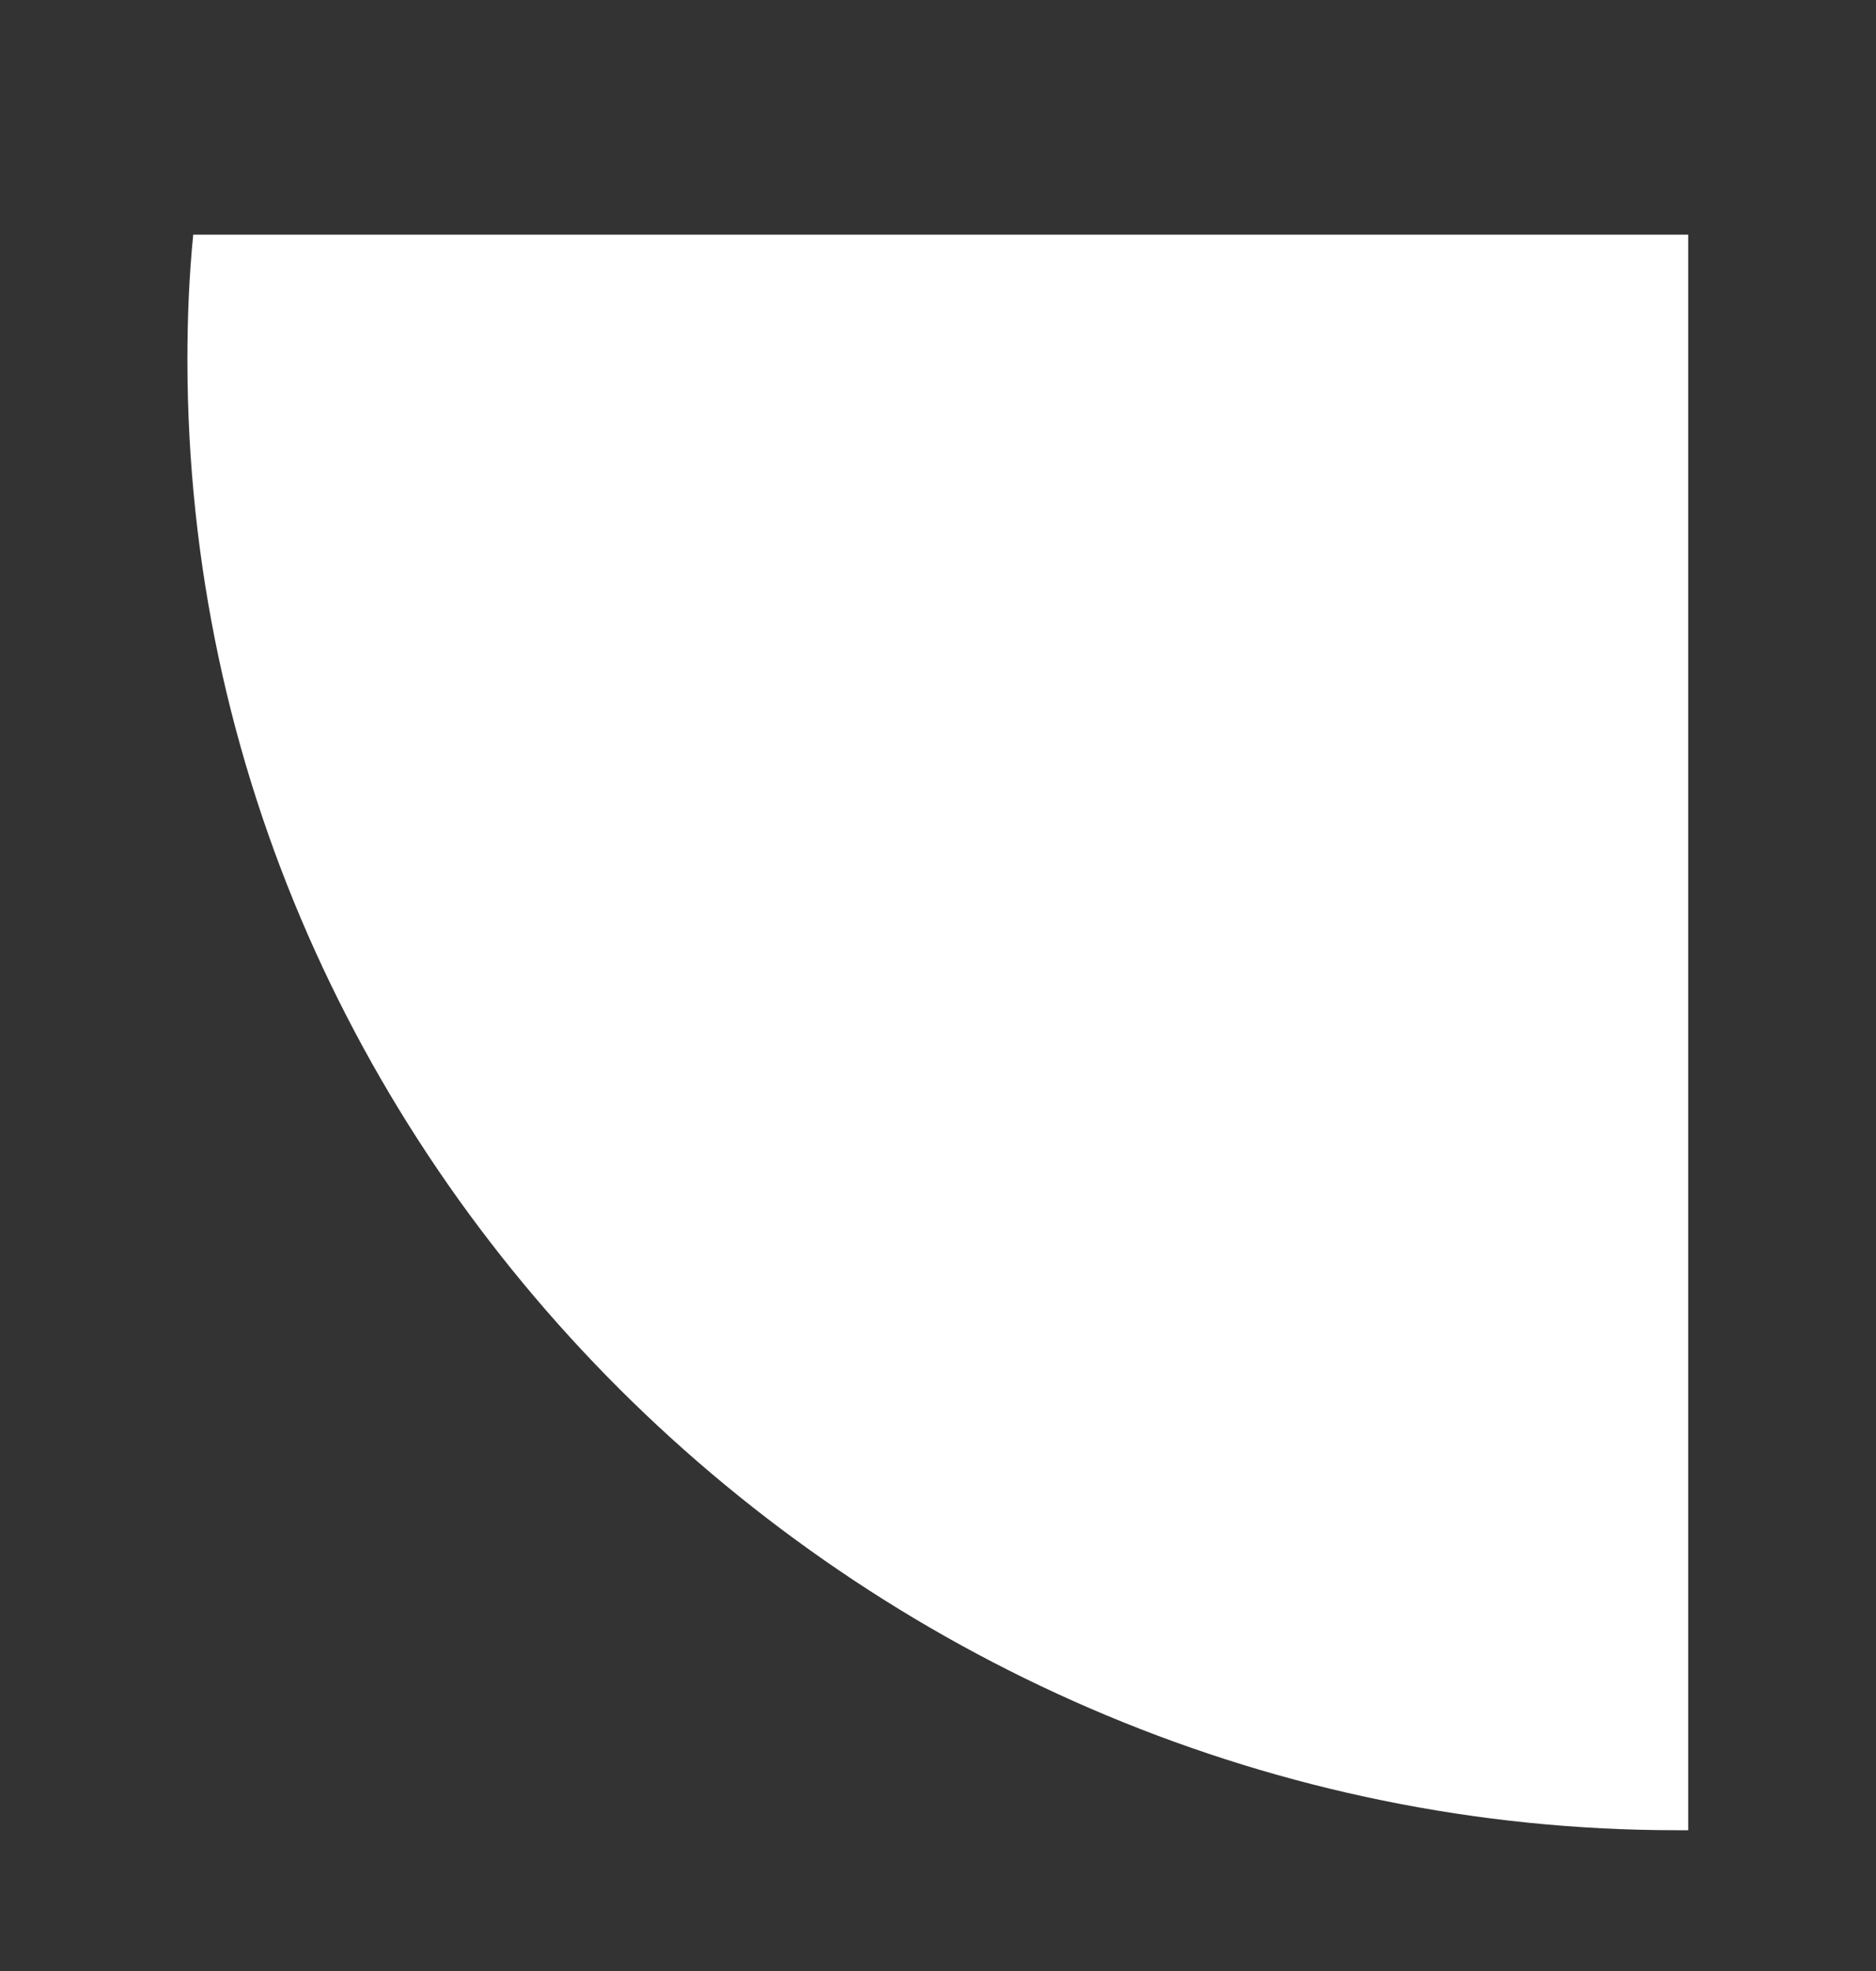
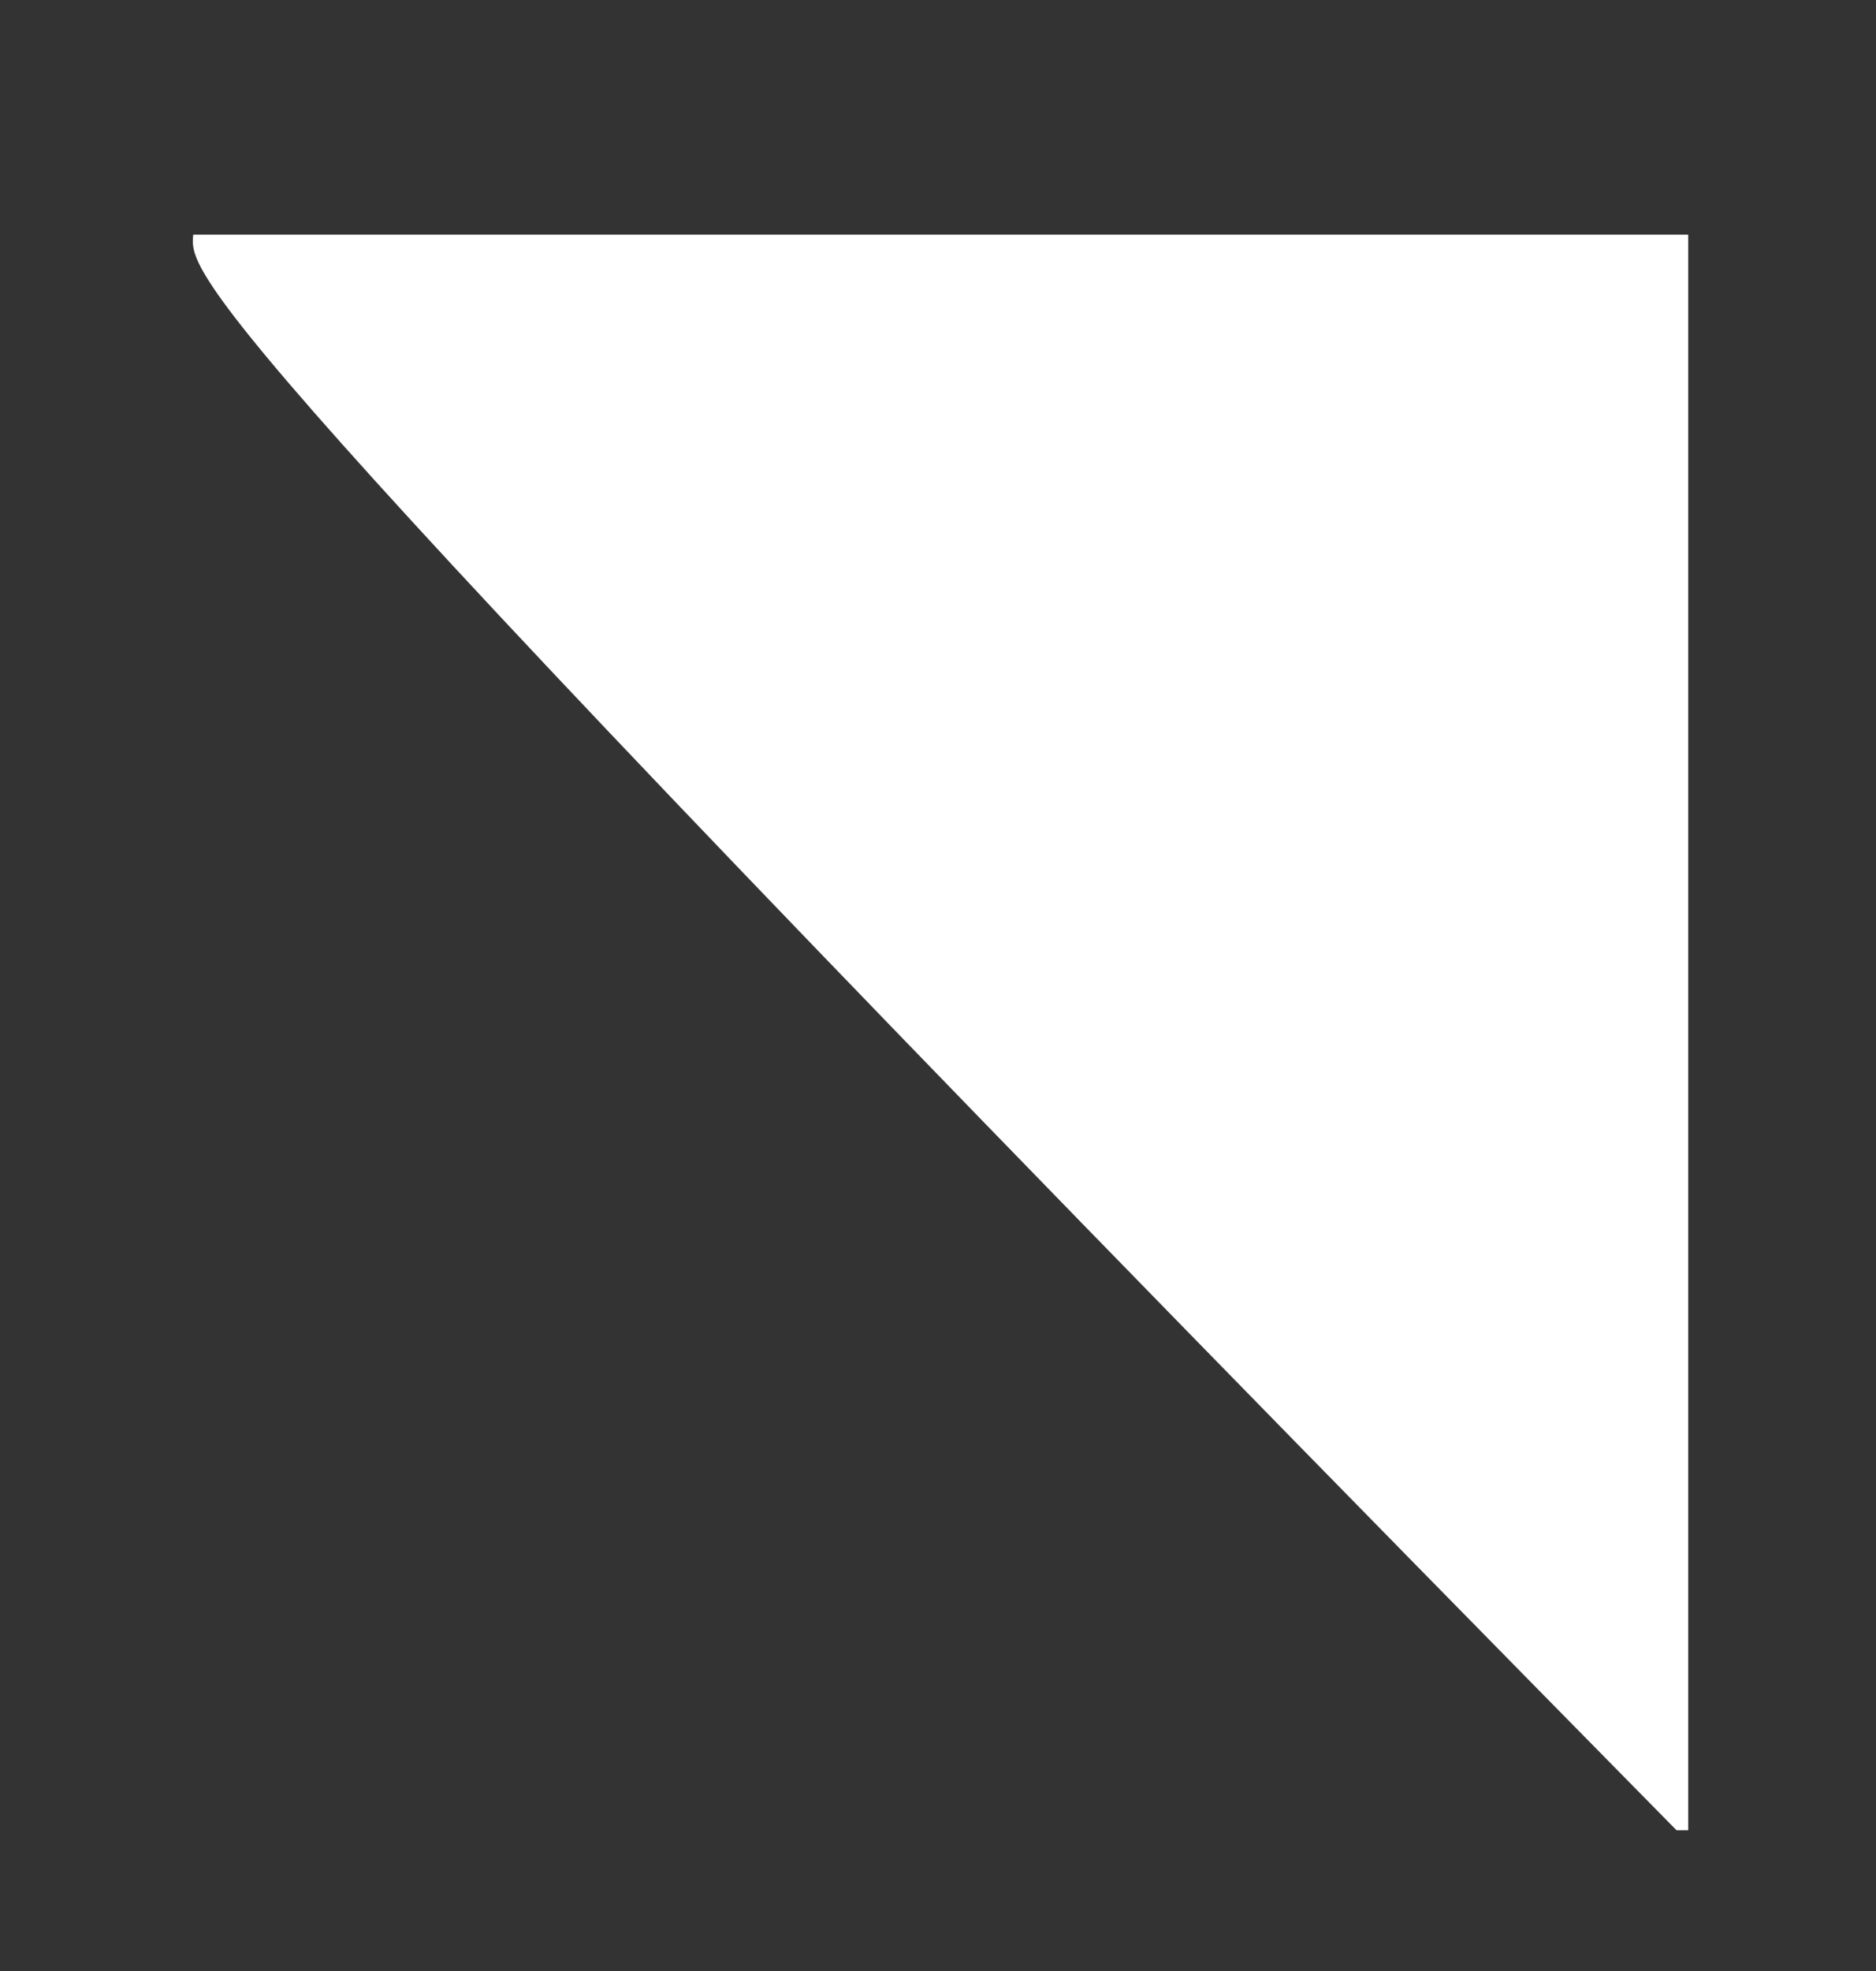
<svg xmlns="http://www.w3.org/2000/svg" width="20" height="21" viewBox="0 0 20 21" fill="none">
  <rect x="0" y="0" width="20" height="21" fill="#333333" stroke="none" />
-   <path d="M17.998 2.5V19.5H17.873C9.355 19.5 1.998 12.548 1.998 3.829C1.998 3.384 2.016 2.938 2.06 2.5H17.998L17.998 2.5Z" fill="white" />
+   <path d="M17.998 2.5V19.5H17.873C1.998 3.384 2.016 2.938 2.06 2.5H17.998L17.998 2.5Z" fill="white" />
</svg>